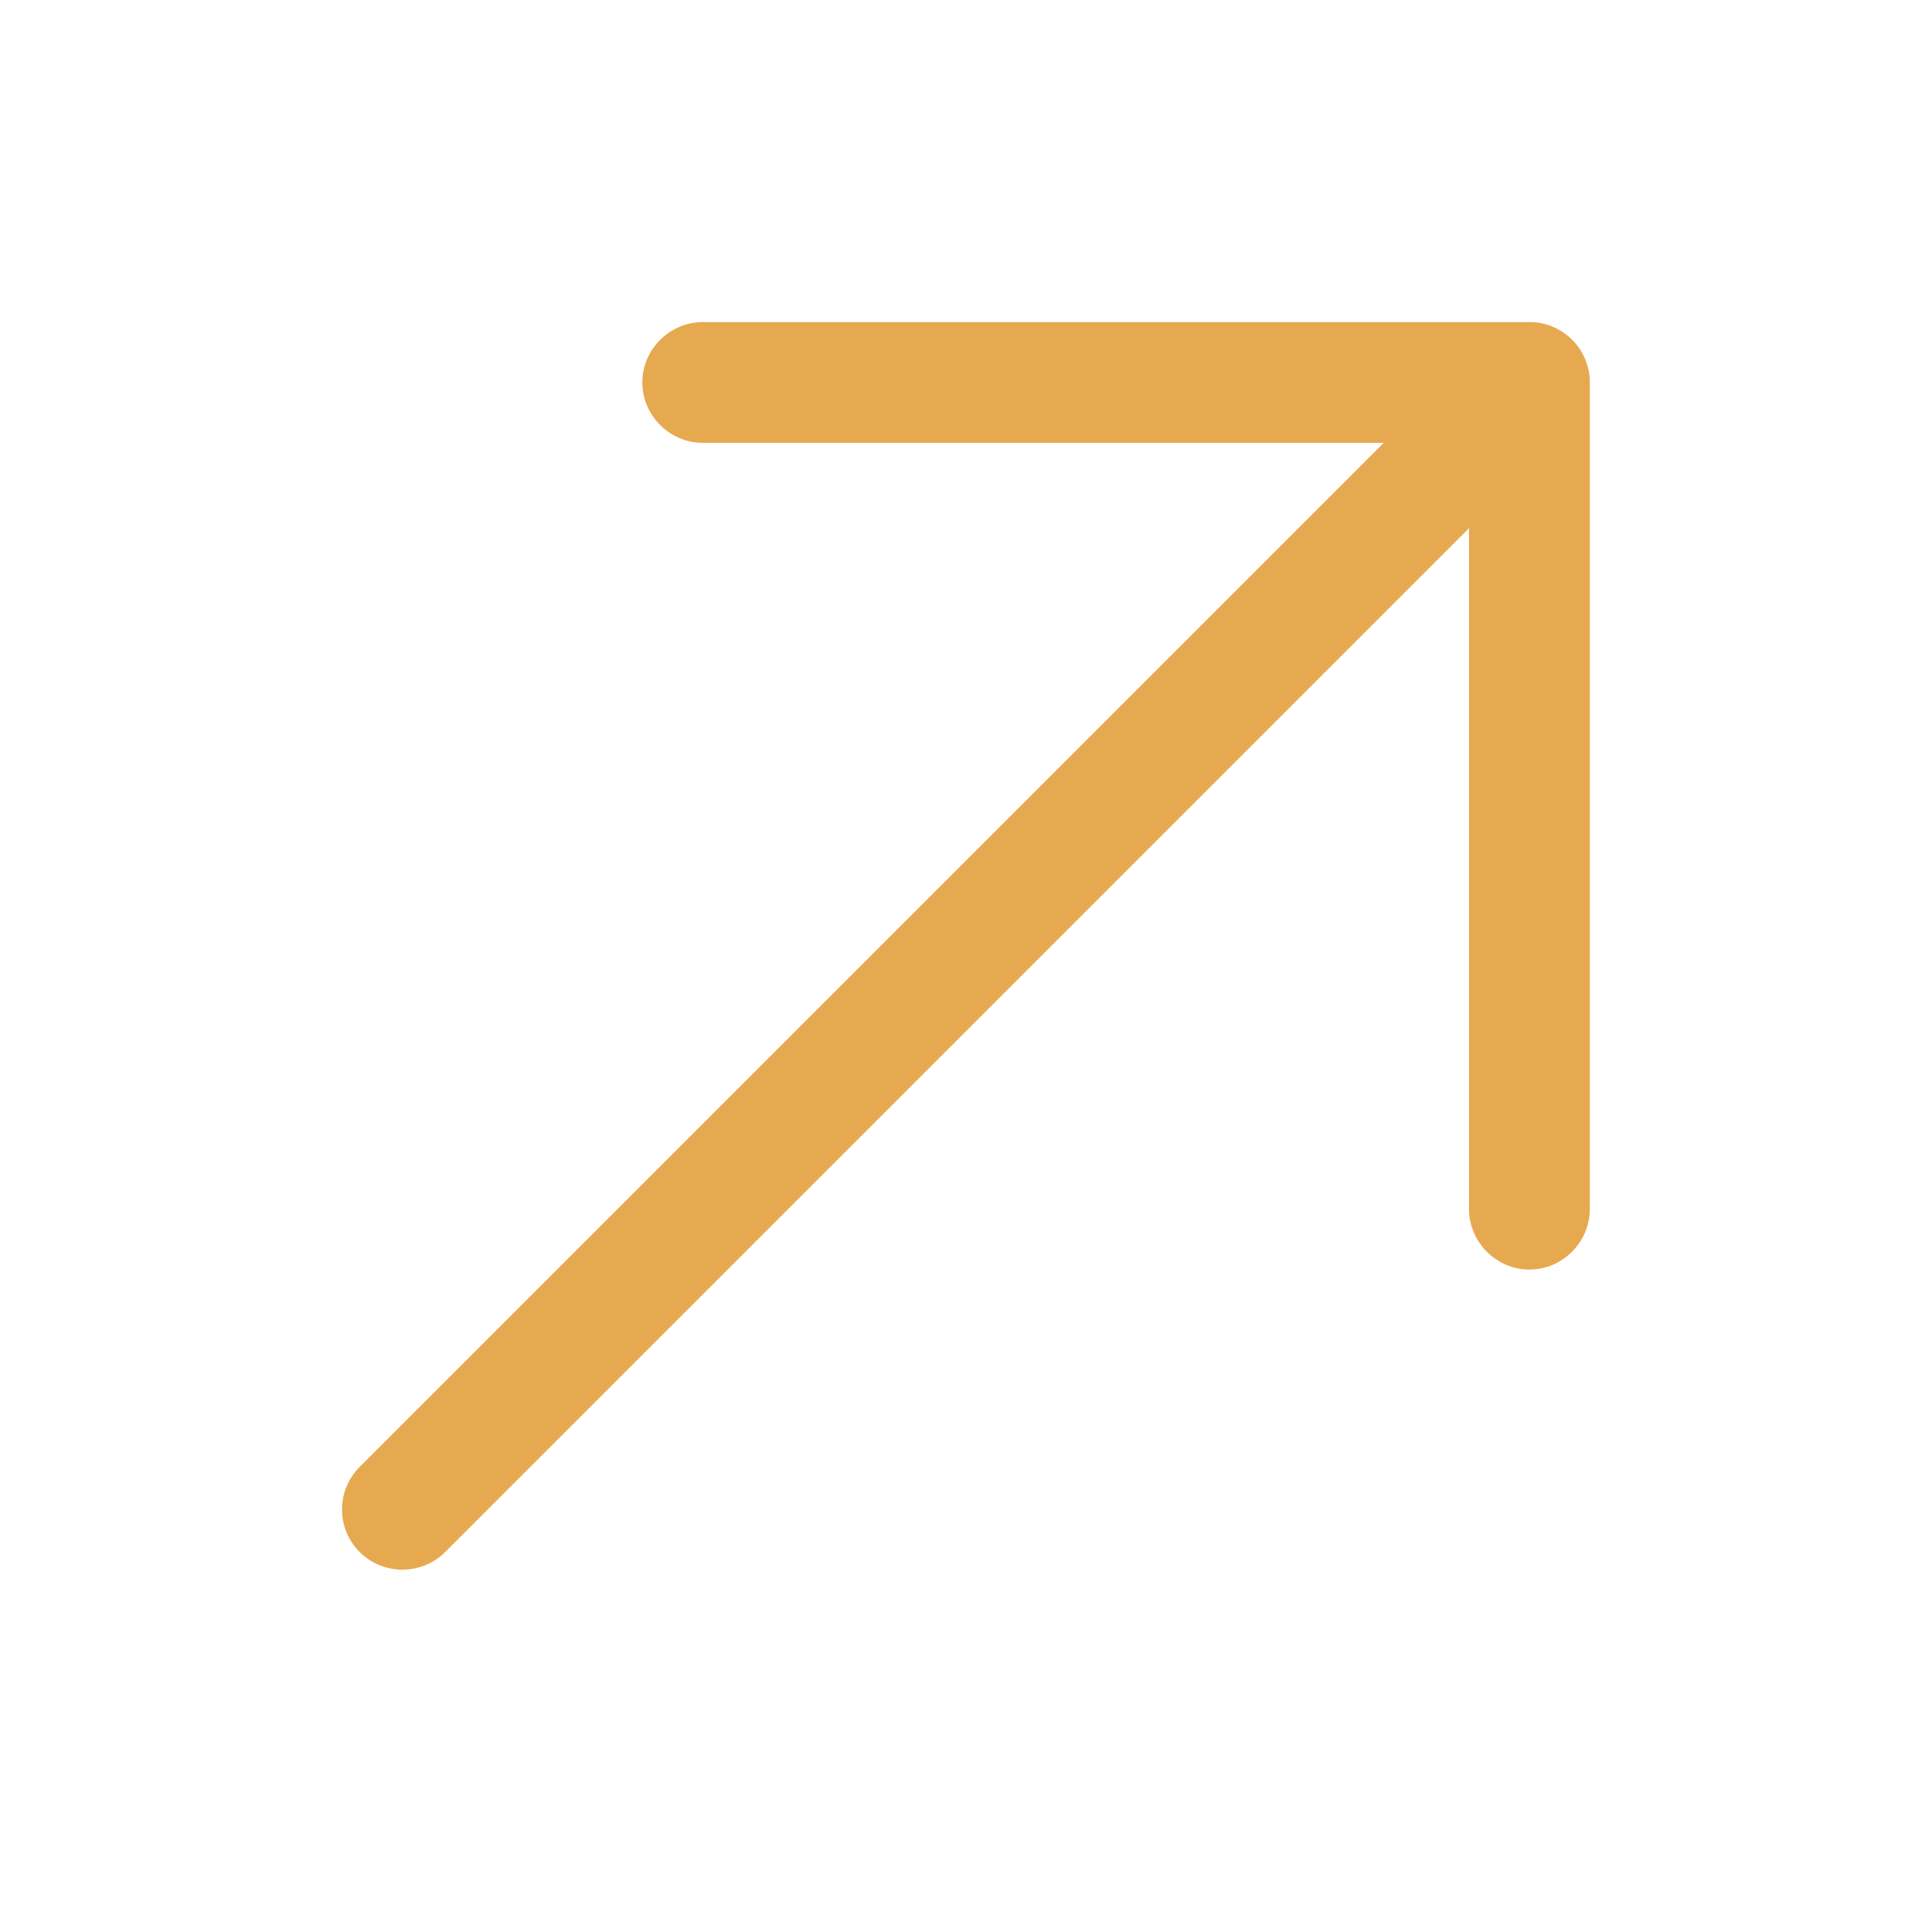
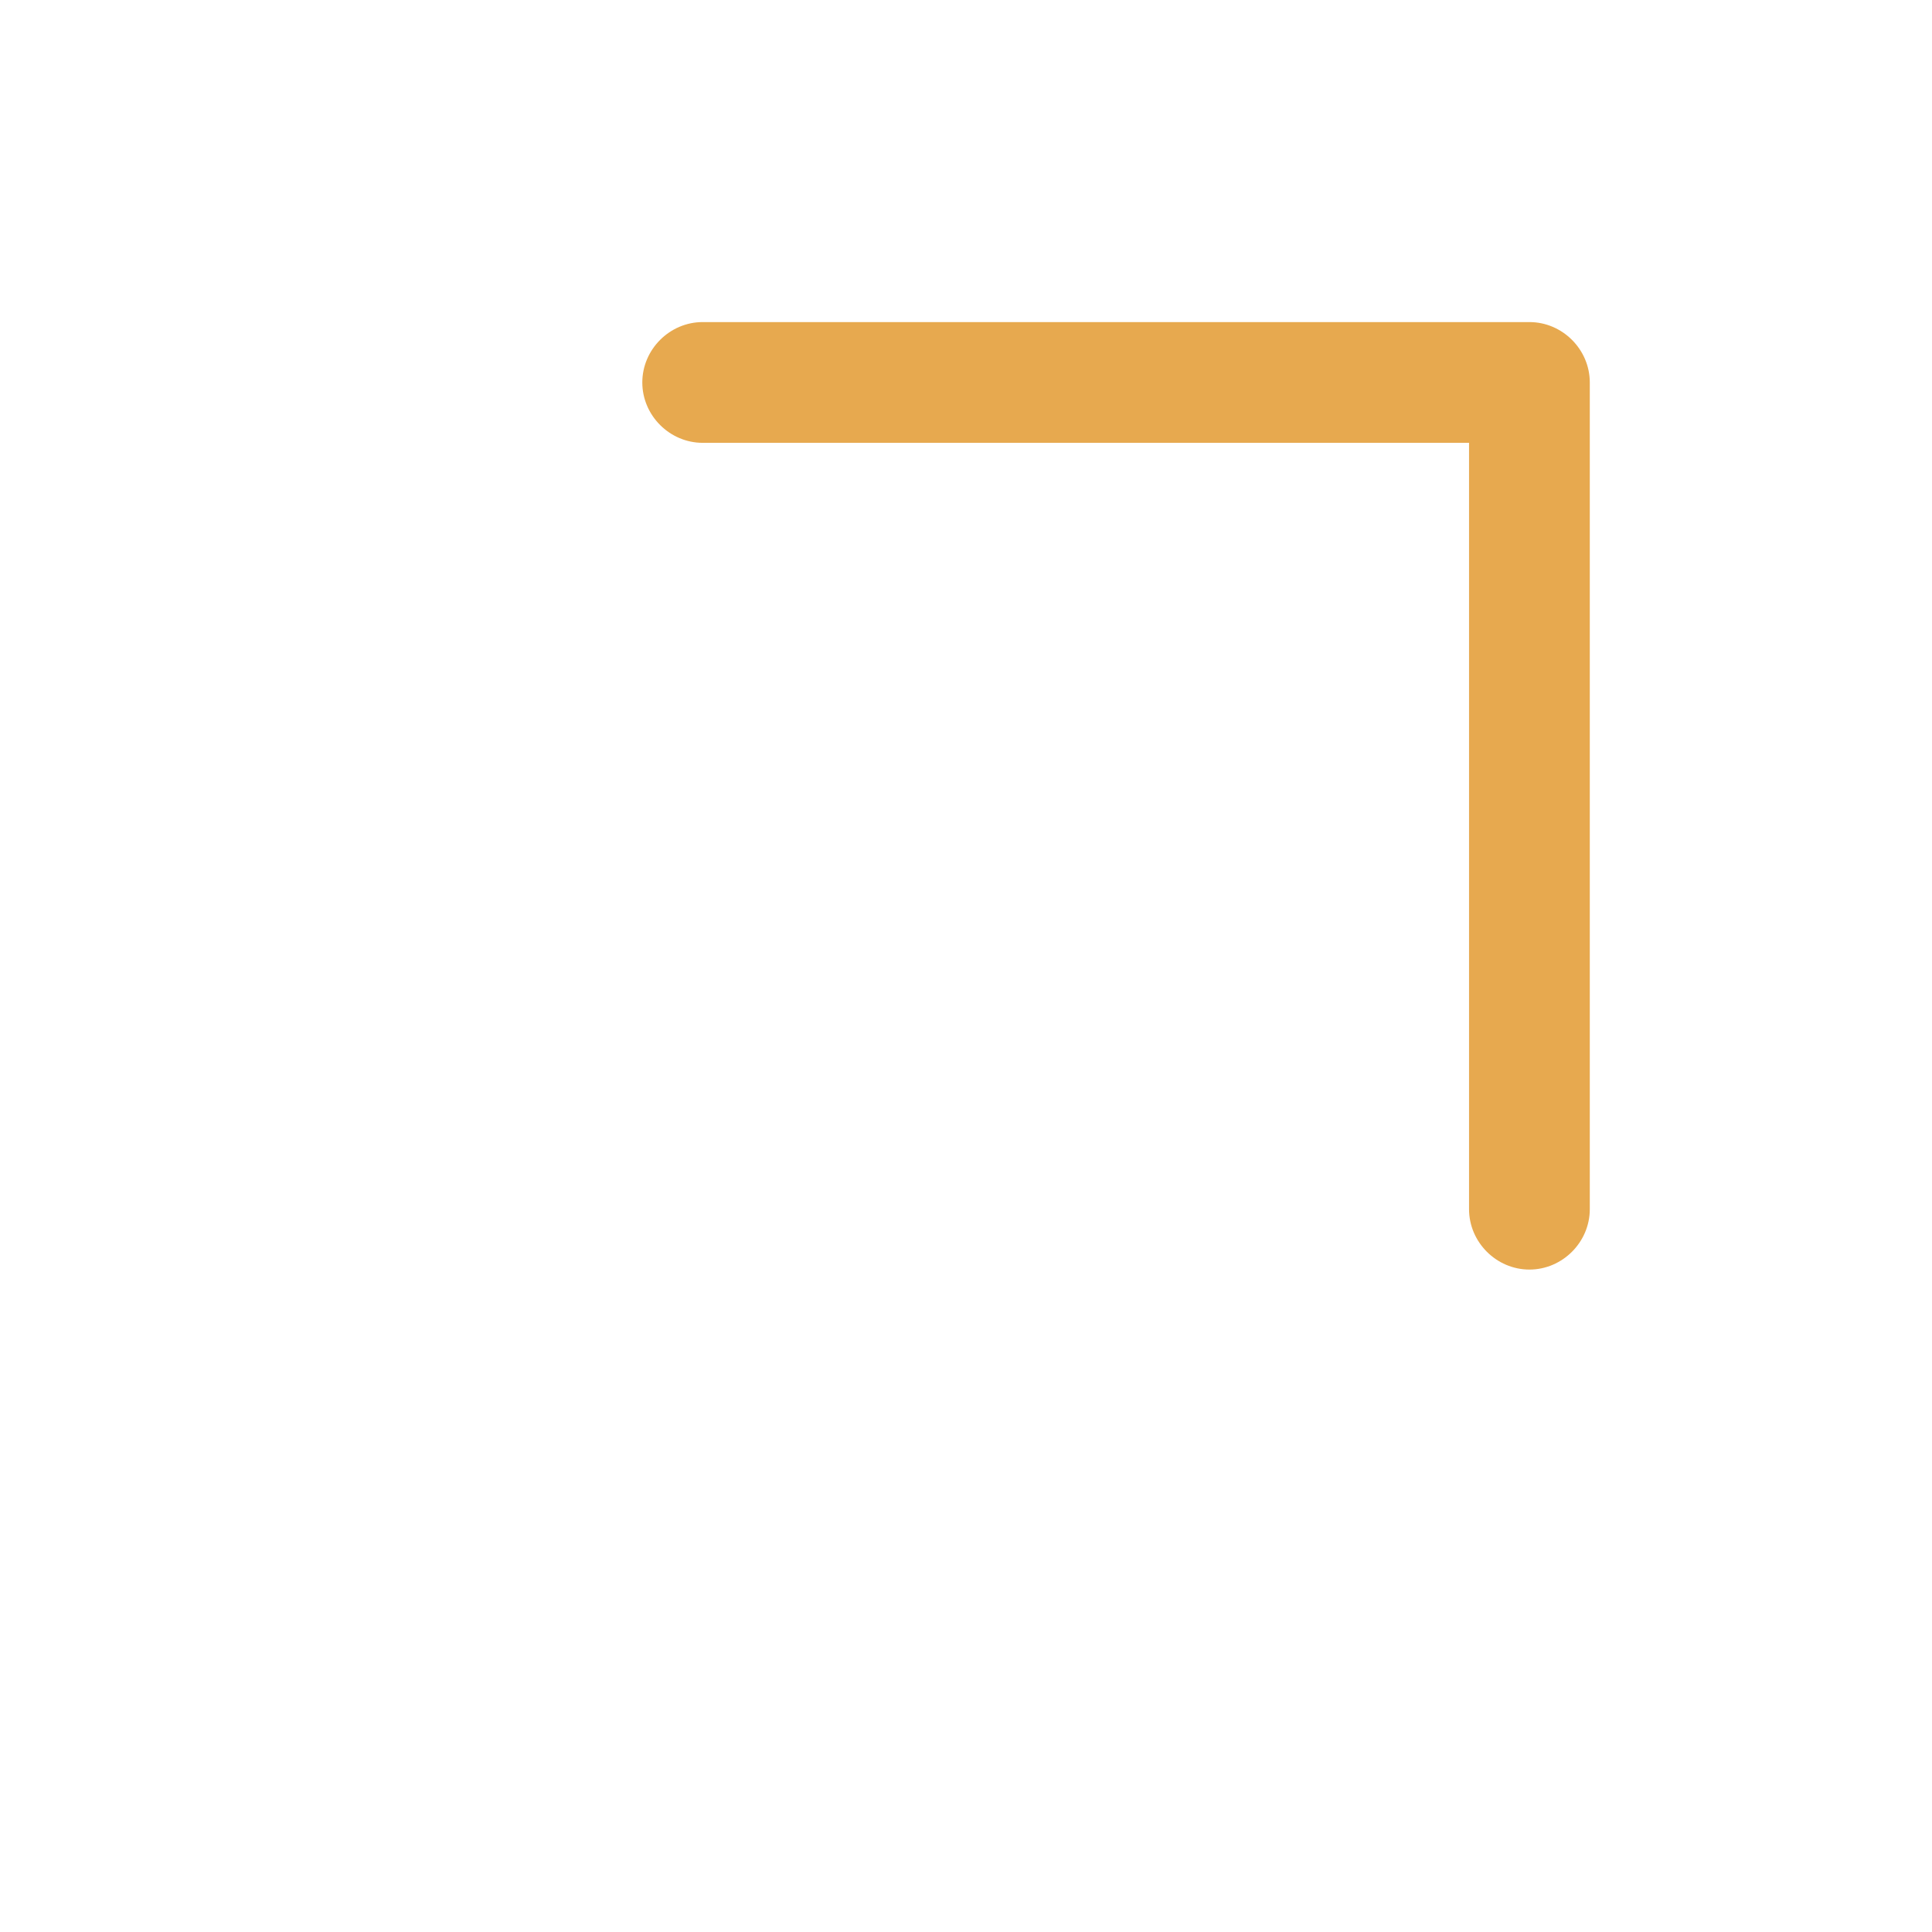
<svg xmlns="http://www.w3.org/2000/svg" width="24" height="24" viewBox="0 0 24 24" fill="none">
-   <path d="M4.249 18.751C4.249 18.561 4.319 18.371 4.469 18.221L18.469 4.221C18.759 3.931 19.239 3.931 19.529 4.221C19.819 4.511 19.819 4.991 19.529 5.281L5.529 19.281C5.239 19.571 4.759 19.571 4.469 19.281C4.319 19.131 4.249 18.941 4.249 18.751Z" fill="#E7A94F" />
  <path d="M7.979 4.751C7.979 4.341 8.319 4.001 8.729 4.001L18.999 4.001C19.409 4.001 19.749 4.341 19.749 4.751L19.749 15.021C19.749 15.431 19.409 15.771 18.999 15.771C18.589 15.771 18.249 15.431 18.249 15.021L18.249 5.501L8.729 5.501C8.319 5.501 7.979 5.161 7.979 4.751Z" fill="#E7A94F" />
</svg>